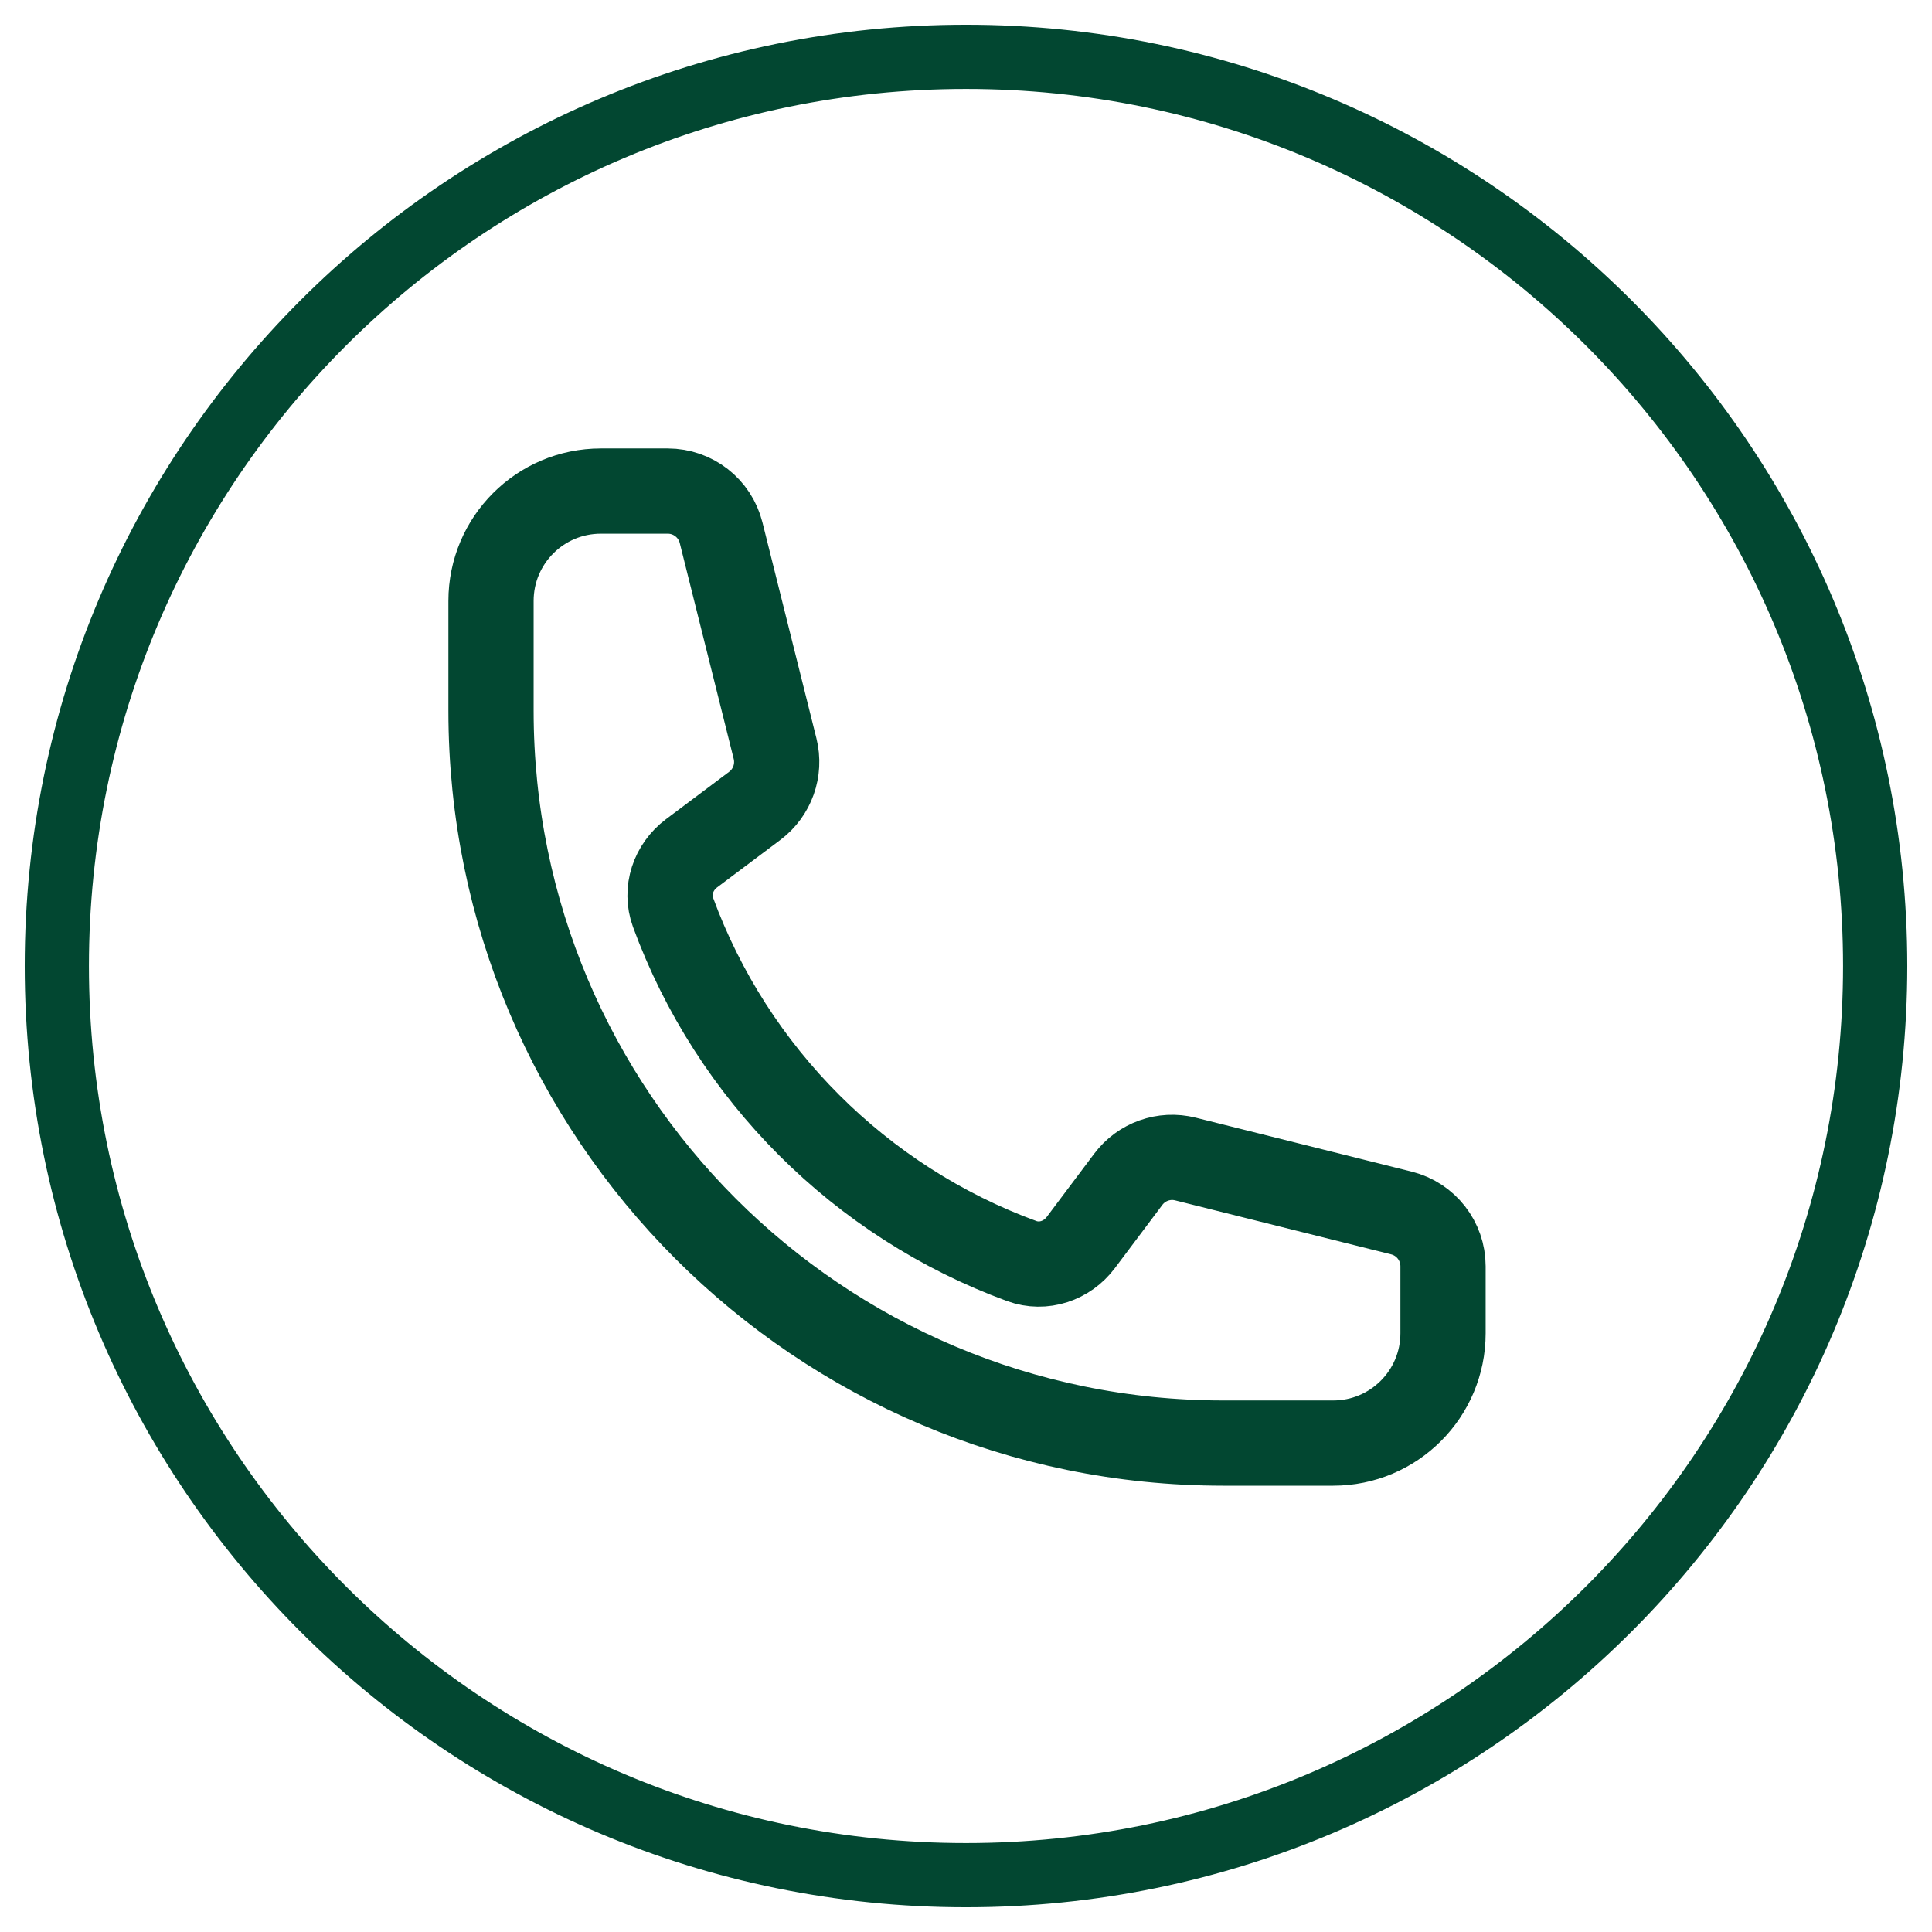
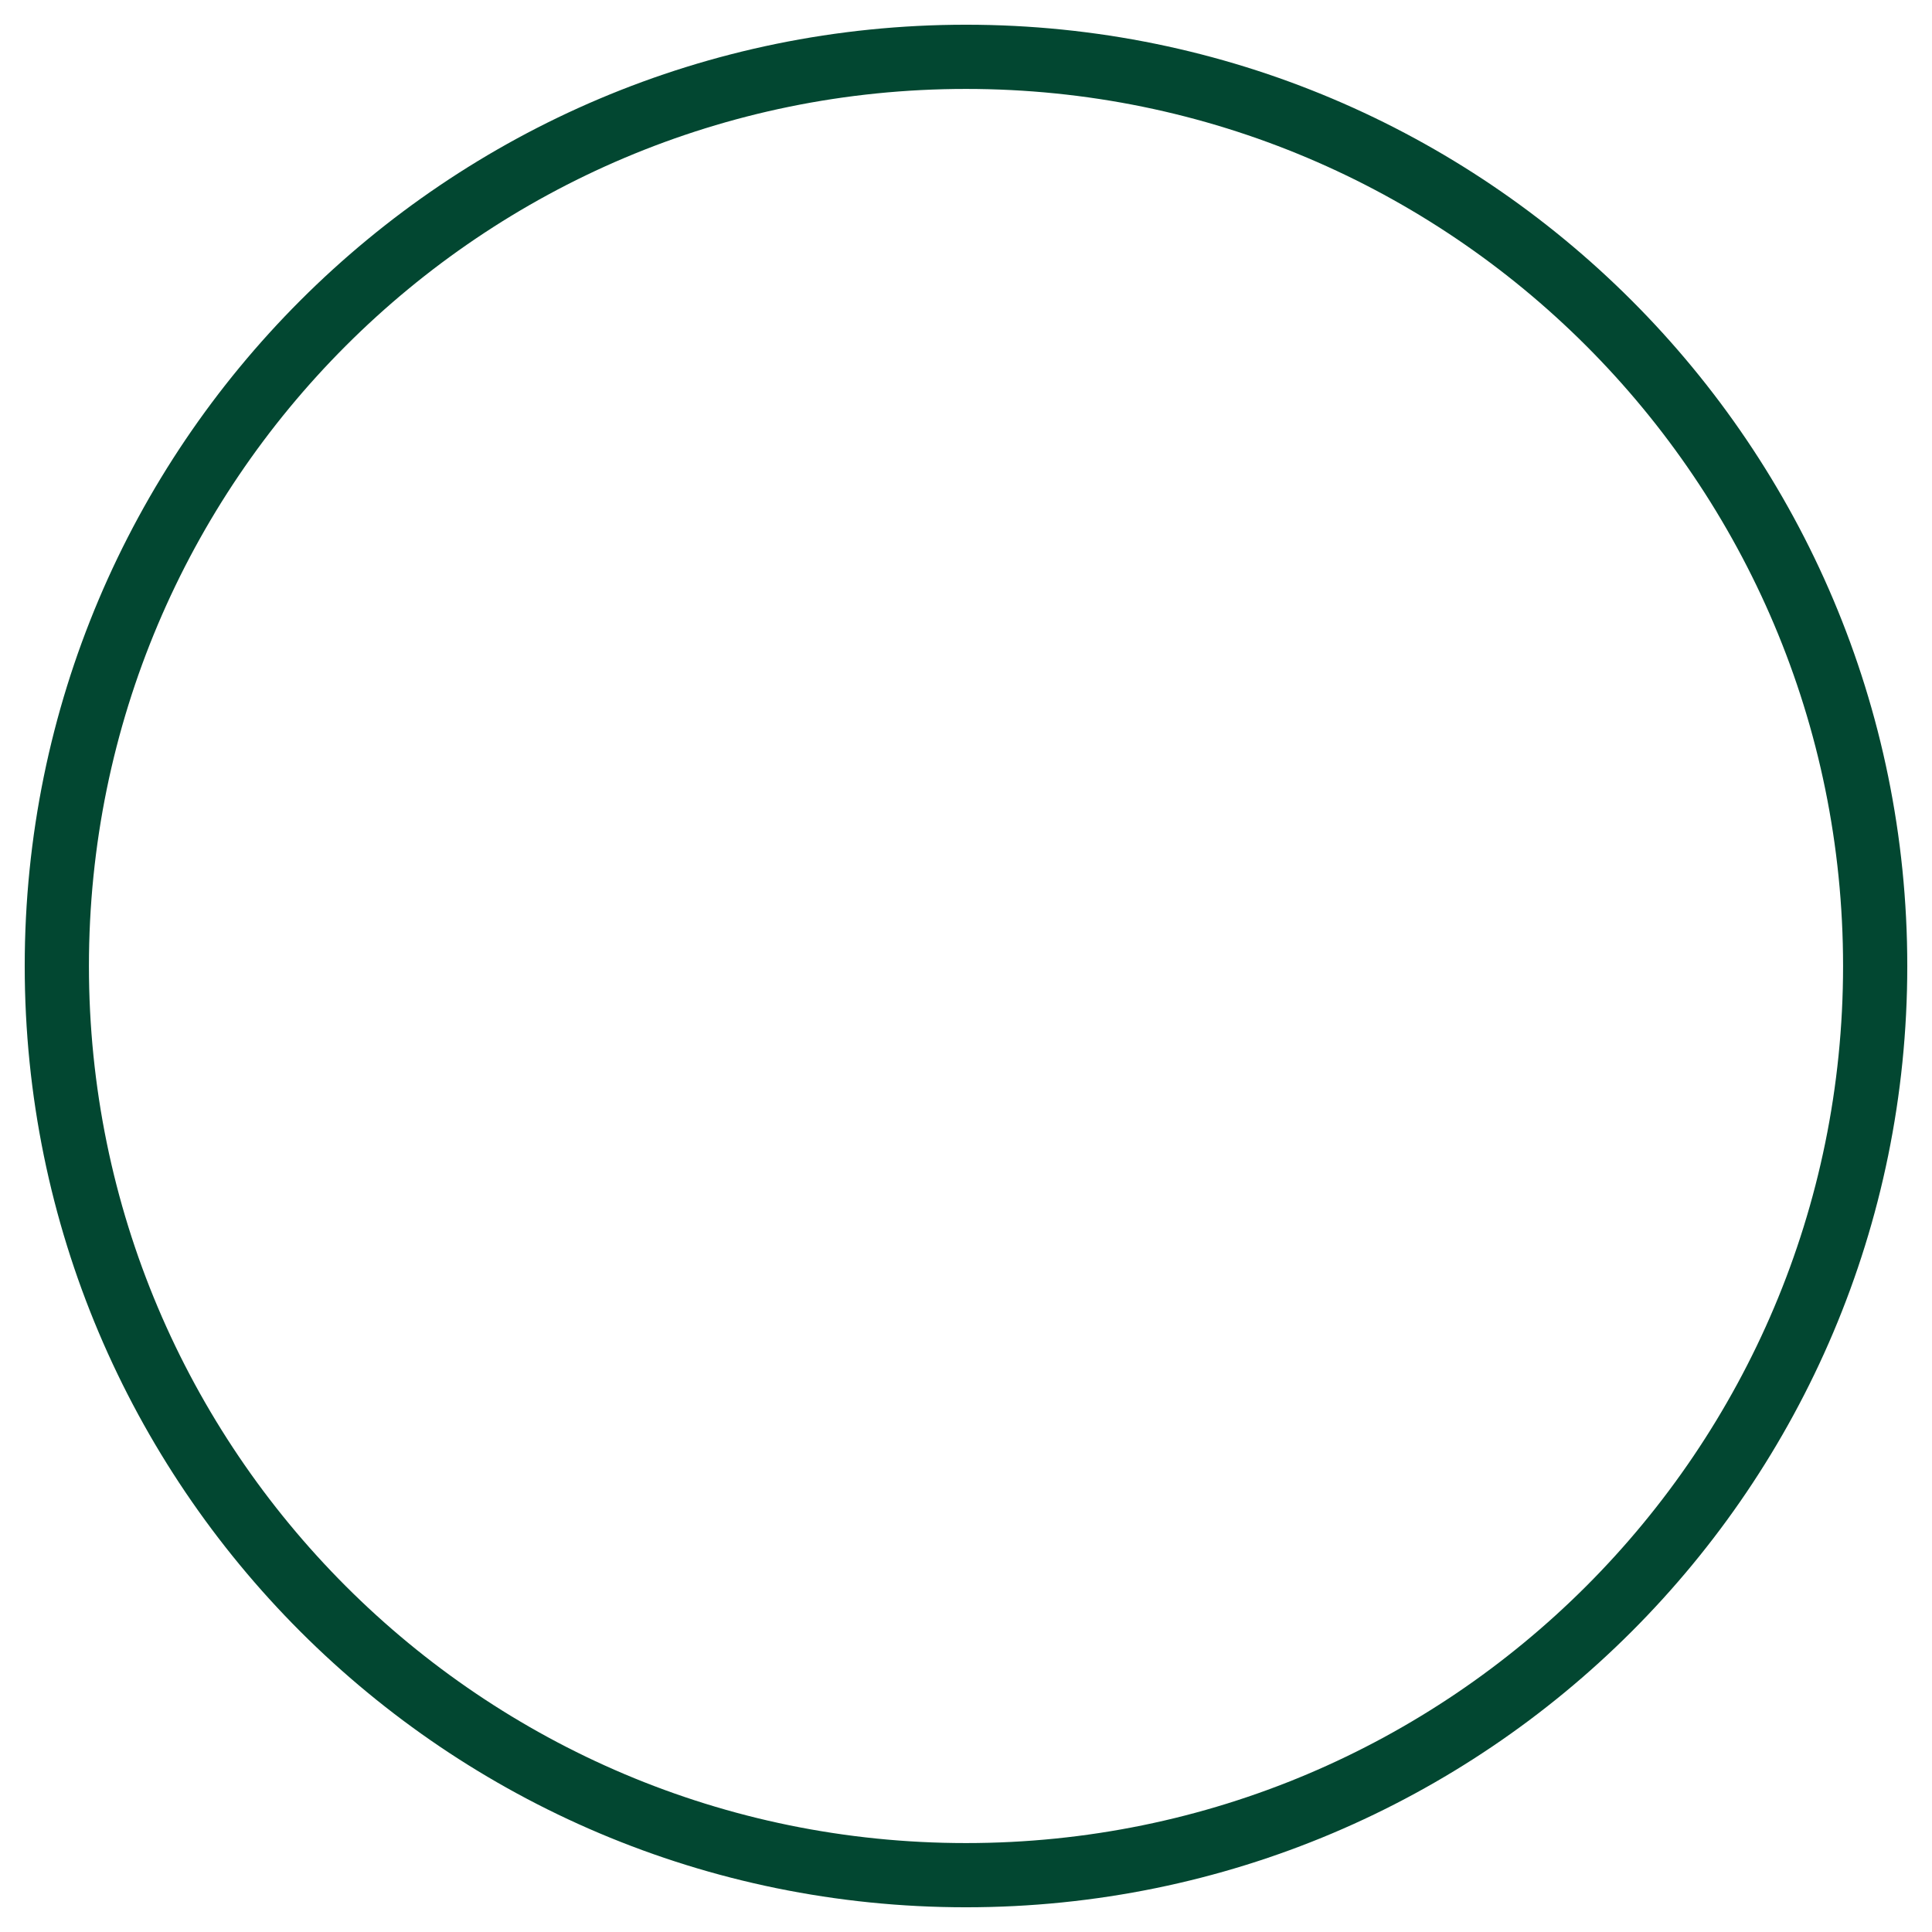
<svg xmlns="http://www.w3.org/2000/svg" width="34" height="34" viewBox="0 0 34 34" fill="none">
  <path d="M17 33C25.837 33 33 25.837 33 17C33 8.163 25.837 1 17 1C8.163 1 1 8.163 1 17C1 25.837 8.163 33 17 33Z" stroke="#024731" stroke-width="1.13" stroke-miterlimit="10" />
-   <path d="M8.641 12.508C8.641 19.626 14.411 25.396 21.528 25.396H23.462C24.529 25.396 25.395 24.531 25.395 23.463V22.285C25.395 21.841 25.093 21.454 24.663 21.347L20.862 20.397C20.485 20.302 20.088 20.444 19.855 20.755L19.021 21.866C18.779 22.189 18.361 22.331 17.982 22.193C15.141 21.152 12.885 18.896 11.844 16.055C11.706 15.676 11.848 15.258 12.171 15.016L13.282 14.182C13.593 13.949 13.734 13.552 13.64 13.175L12.69 9.374C12.582 8.944 12.196 8.642 11.752 8.642H10.574C9.506 8.642 8.641 9.508 8.641 10.575V12.508Z" stroke="#024731" stroke-width="1.5" stroke-linecap="round" stroke-linejoin="round" />
</svg>